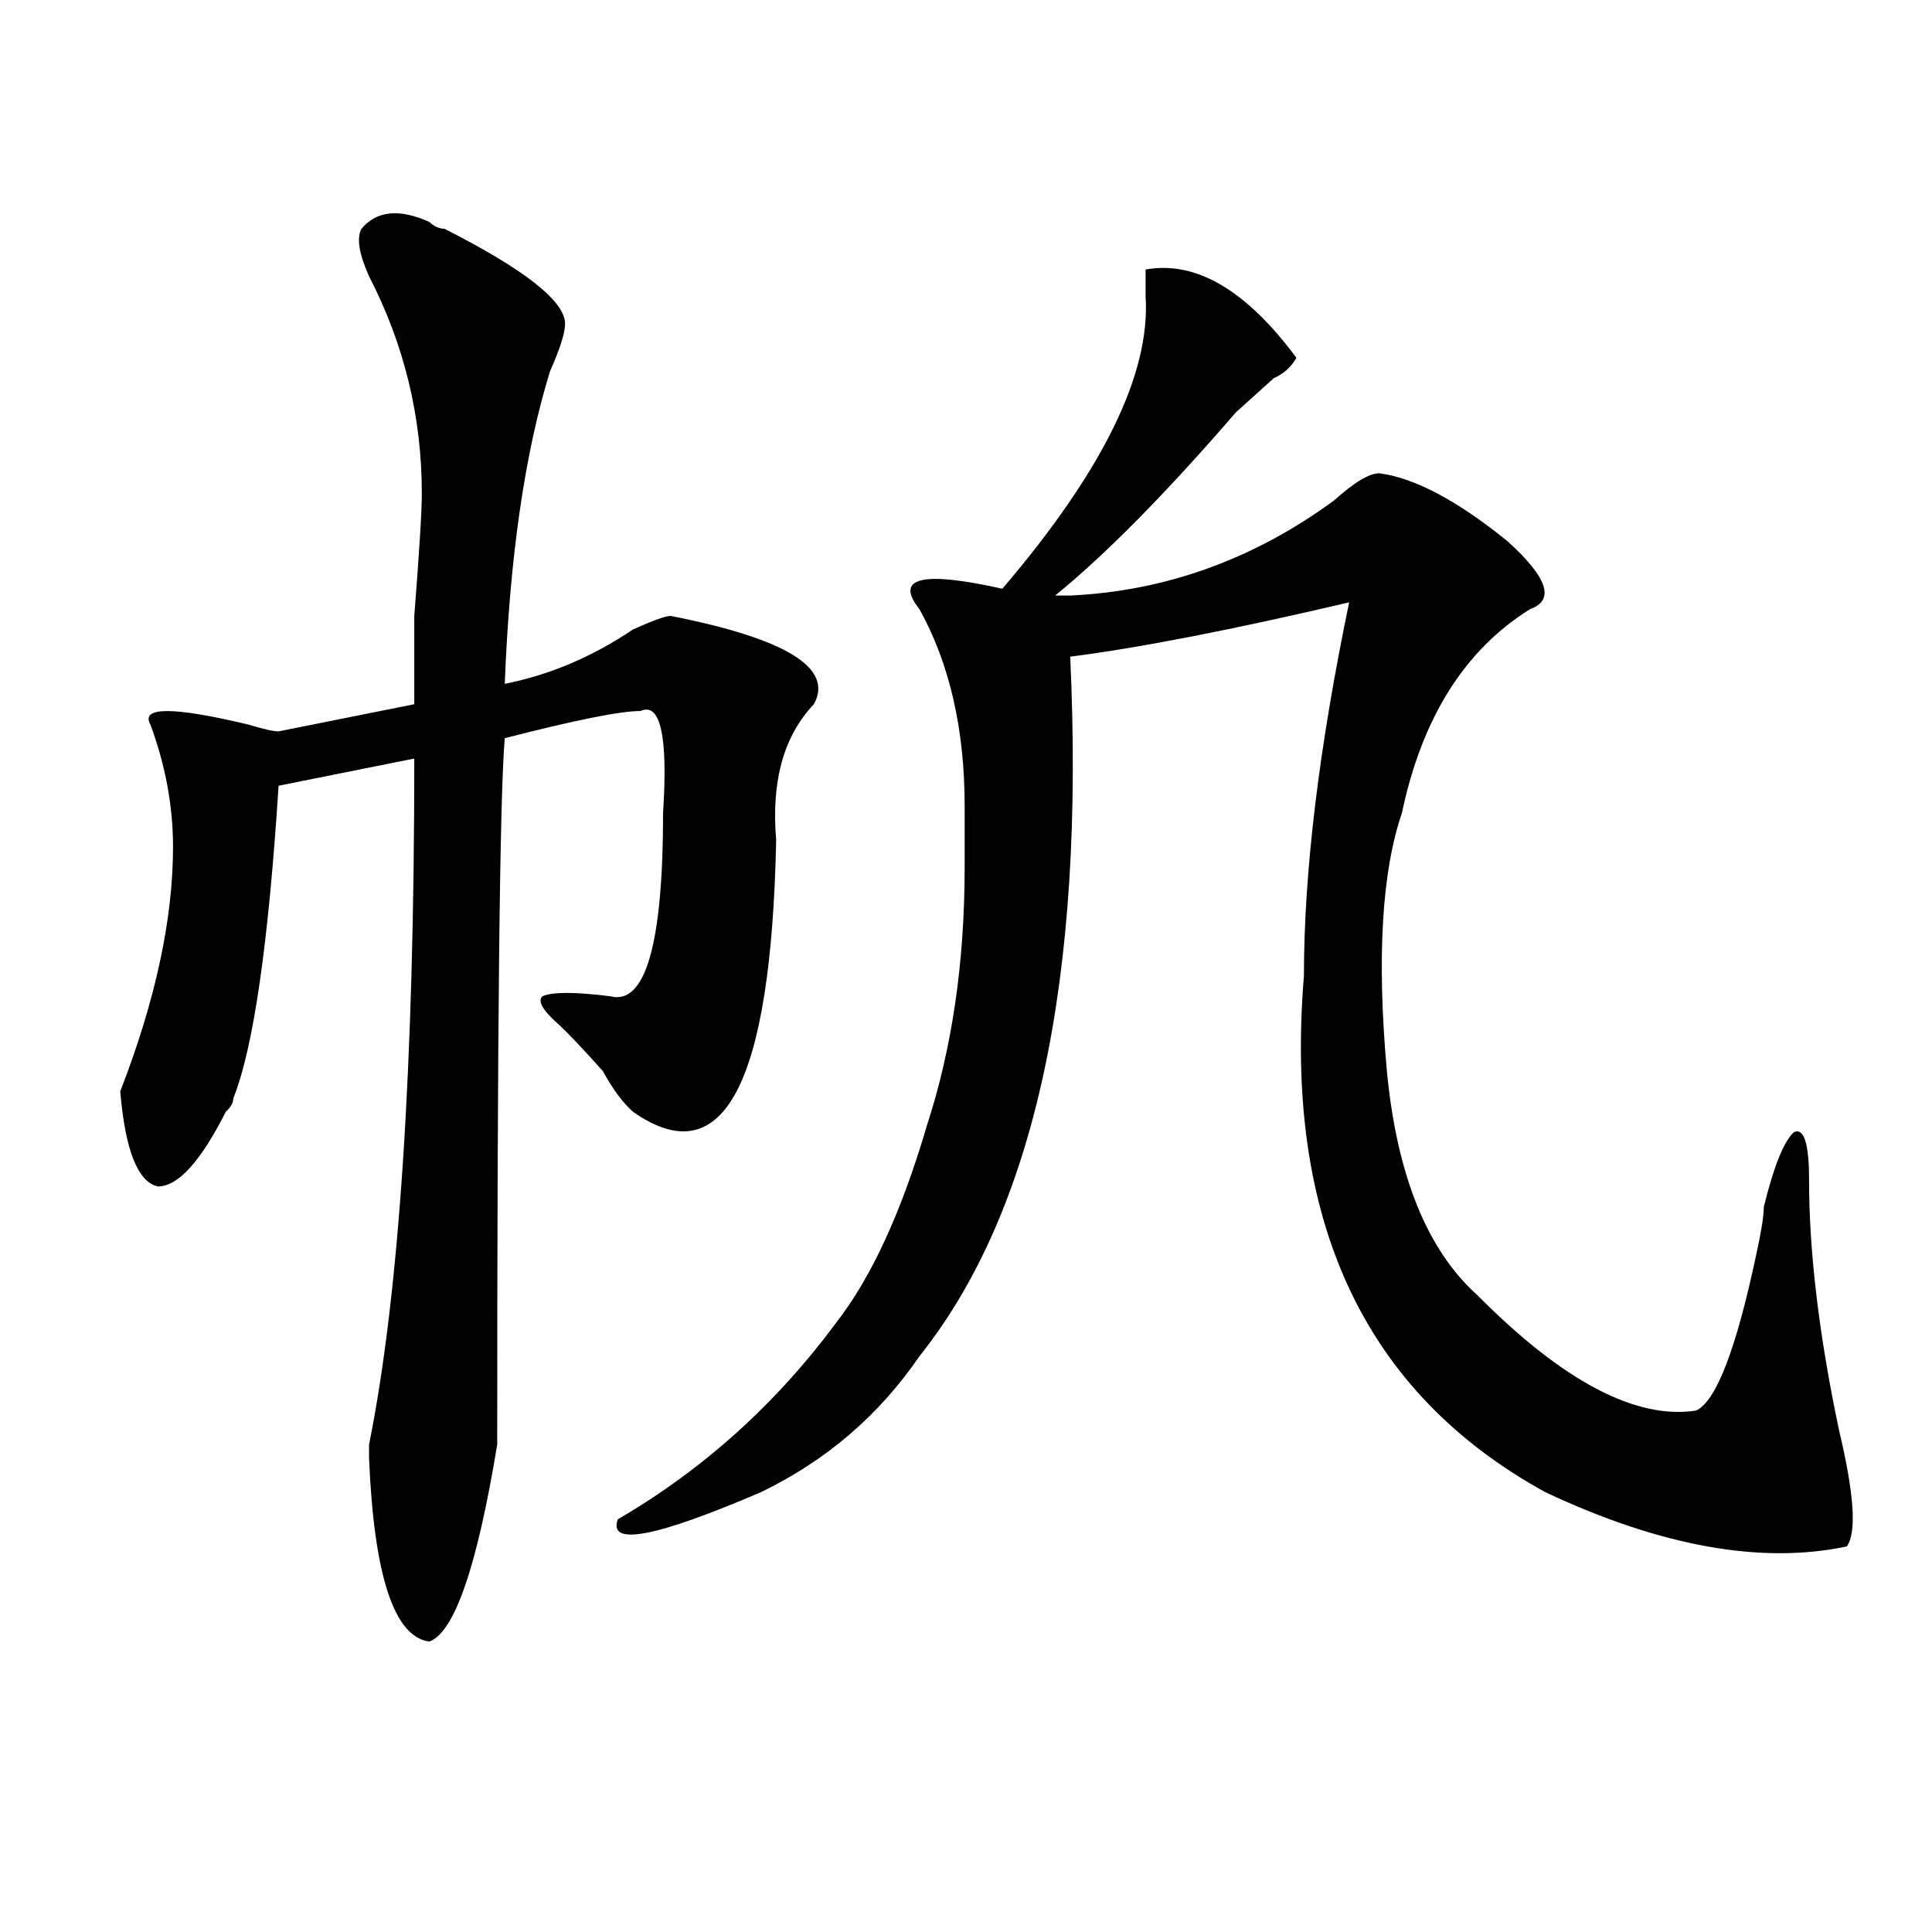
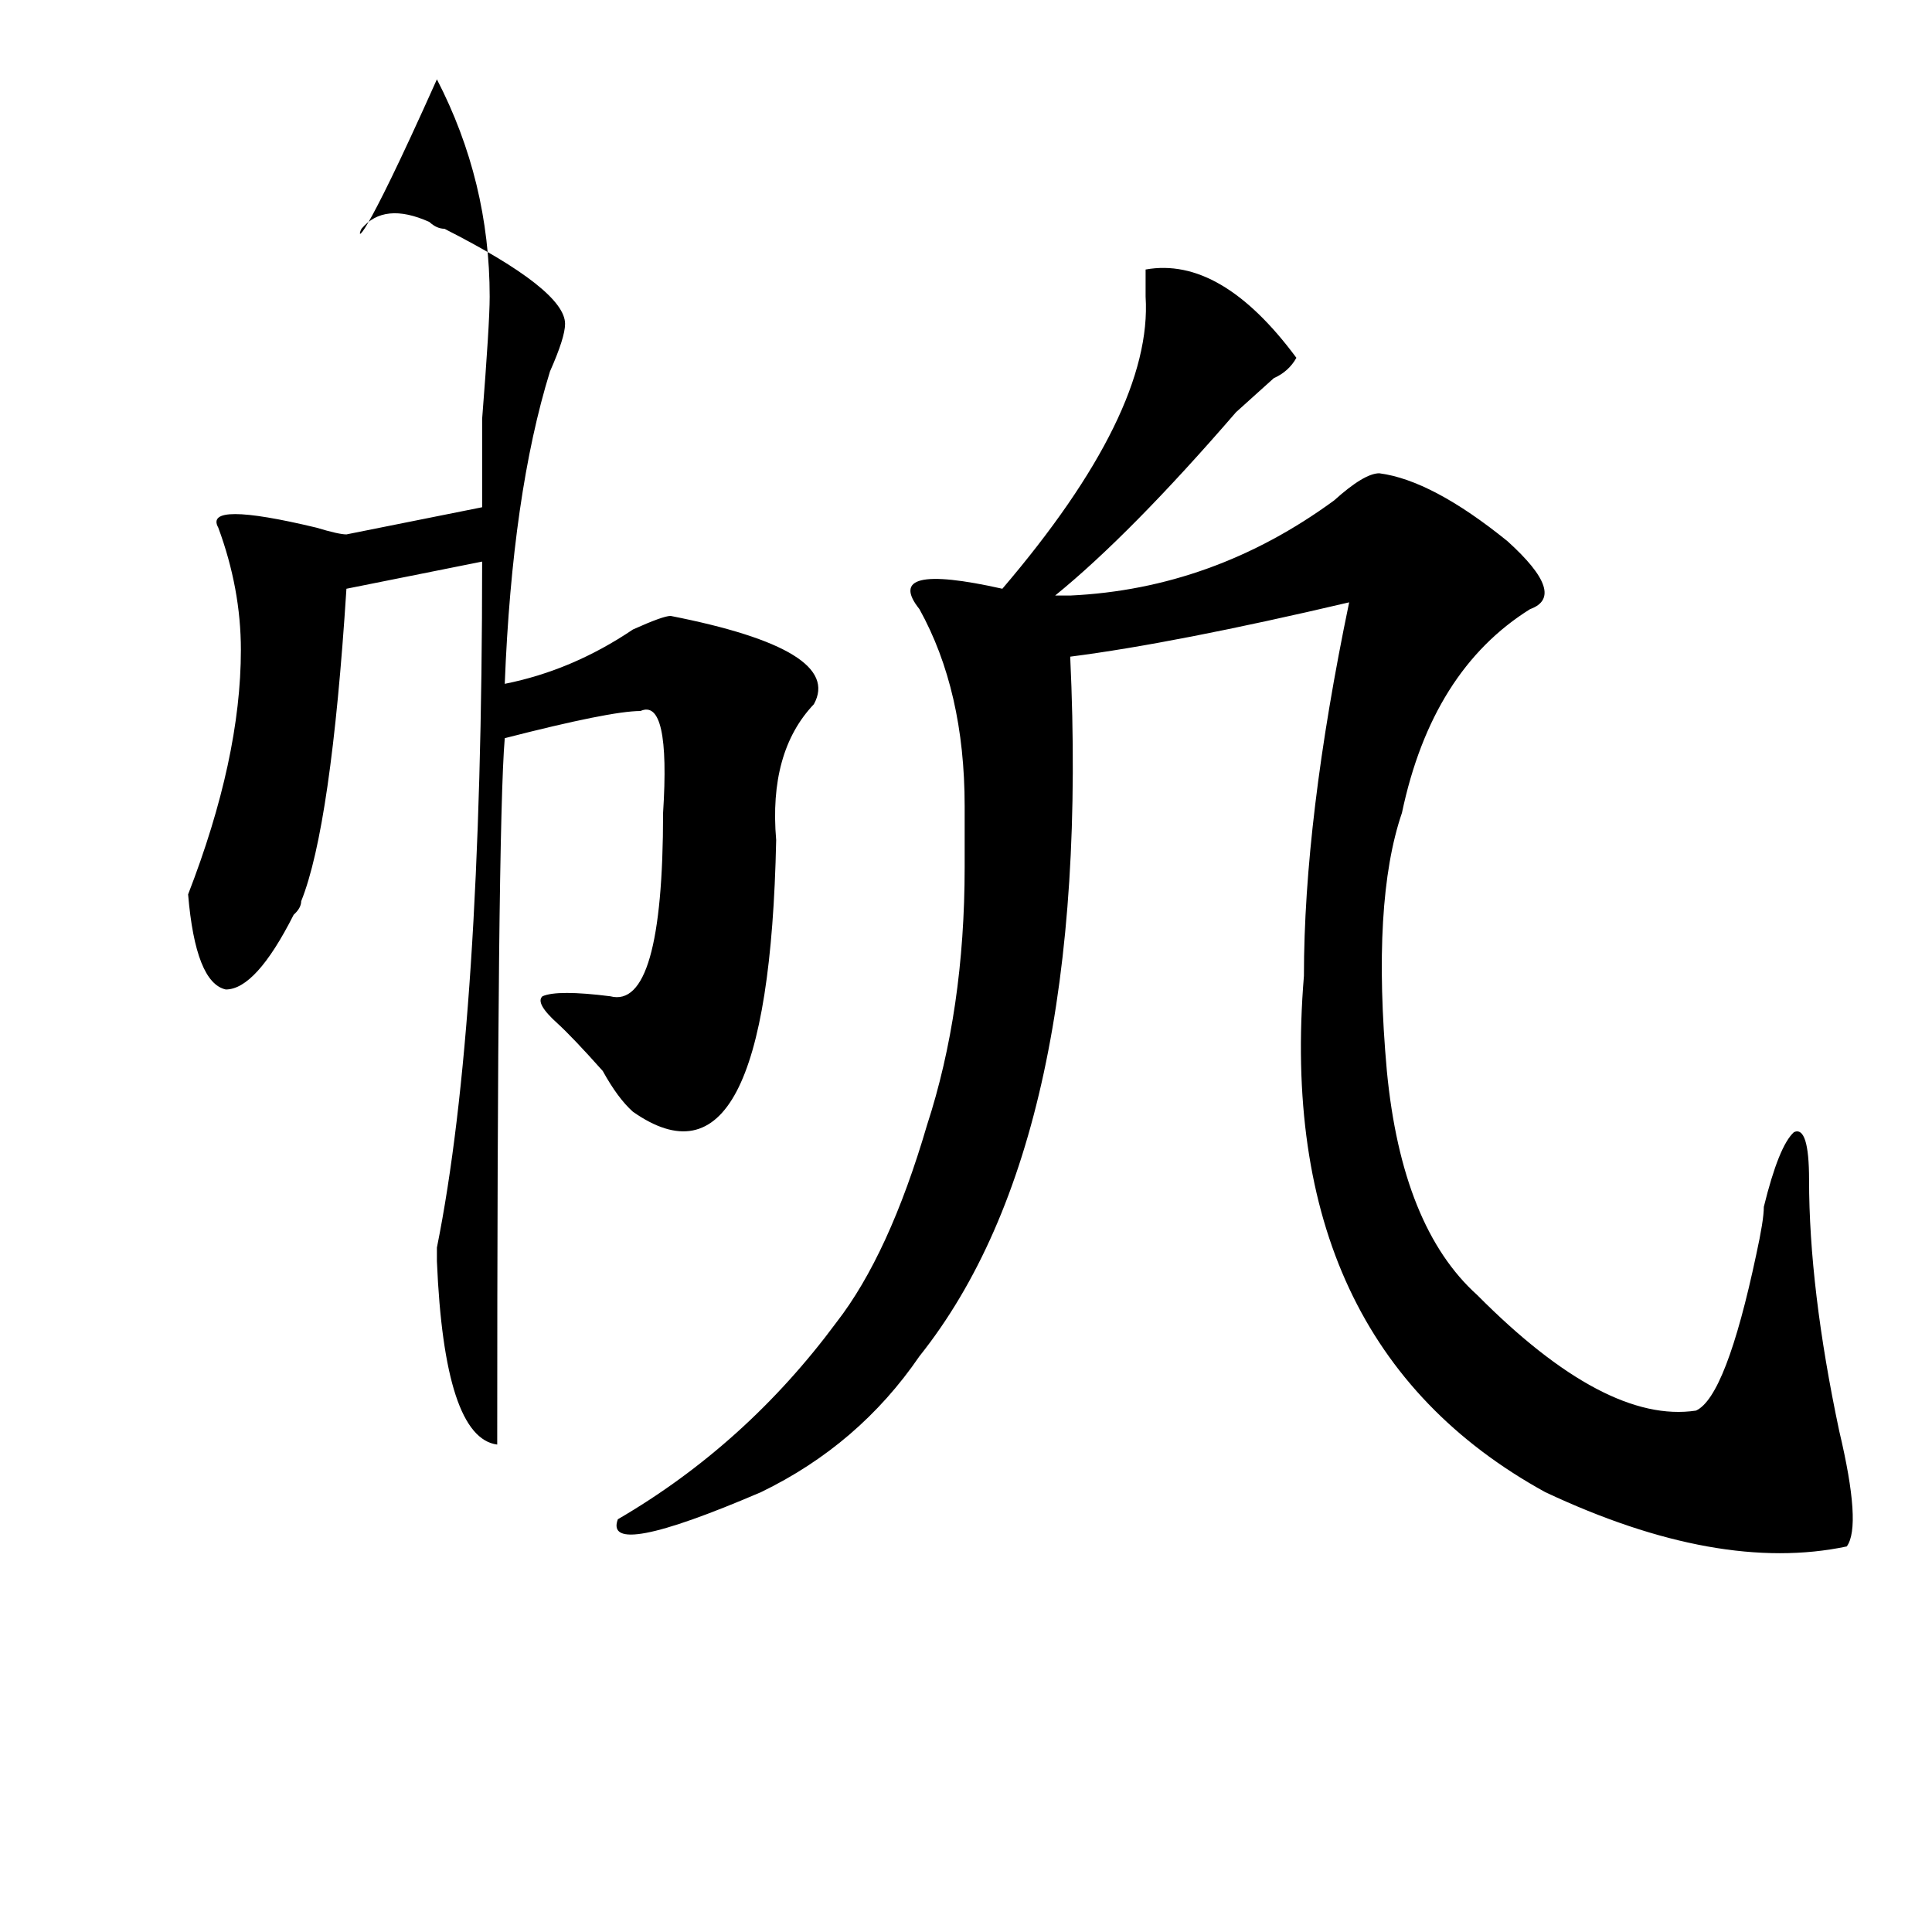
<svg xmlns="http://www.w3.org/2000/svg" version="1.1" id="图层_1" x="0px" y="0px" width="1000px" height="1000px" viewBox="0 0 1000 1000" enable-background="new 0 0 1000 1000" xml:space="preserve">
-   <path d="M187.117,118.406c7.805-9.338,19.512-10.547,35.121-3.516c2.561,2.362,5.183,3.516,7.805,3.516  c41.584,21.094,62.438,37.519,62.438,49.219c0,4.725-2.622,12.909-7.805,24.609c-13.049,42.188-20.854,96.131-23.414,161.719  c23.414-4.669,45.486-14.063,66.34-28.125c10.365-4.669,16.89-7.031,19.512-7.031c59.815,11.756,84.51,26.972,74.145,45.703  c-15.609,16.425-22.134,39.881-19.512,70.313c-2.622,126.563-27.316,173.475-74.145,140.625c-5.244-4.669-10.427-11.7-15.609-21.094  c-10.427-11.7-18.231-19.885-23.414-24.609c-7.805-7.031-10.427-11.7-7.805-14.063c5.183-2.307,16.89-2.307,35.121,0  c18.17,4.725,27.316-26.916,27.316-94.922c2.561-39.825-1.342-57.403-11.707-52.734c-10.427,0-33.841,4.725-70.242,14.063  c-2.622,30.487-3.902,152.381-3.902,365.625c-10.427,63.281-22.134,97.229-35.121,101.953  c-18.231-2.362-28.658-34.003-31.219-94.922v-7.031c15.609-77.344,23.414-195.666,23.414-355.078l-70.242,14.063  c-5.244,82.068-13.049,135.956-23.414,161.719c0,2.362-1.342,4.725-3.902,7.031c-13.049,25.818-24.756,38.672-35.121,38.672  c-10.427-2.307-16.951-18.731-19.512-49.219c18.17-46.856,27.316-89.044,27.316-126.563c0-21.094-3.902-42.188-11.707-63.281  c-5.244-9.338,11.707-9.338,50.73,0c7.805,2.362,12.987,3.516,15.609,3.516l70.242-14.063c0-4.669,0-19.885,0-45.703  c2.561-32.794,3.902-53.888,3.902-63.281c0-39.825-9.146-77.344-27.316-112.5C185.775,131.315,184.495,123.131,187.117,118.406z   M713.934,244.969c18.17,2.362,40.304,14.063,66.34,35.156c20.792,18.787,24.694,30.487,11.707,35.156  c-33.841,21.094-55.975,56.25-66.34,105.469c-10.427,30.487-13.049,75.037-7.805,133.594c5.183,53.943,20.792,92.615,46.828,116.016  c44.206,44.55,81.949,64.49,113.168,59.766c10.365-4.669,20.792-31.641,31.219-80.859c2.561-11.7,3.902-19.885,3.902-24.609  c5.183-21.094,10.365-33.947,15.609-38.672c5.183-2.307,7.805,5.878,7.805,24.609c0,37.519,5.183,80.859,15.609,130.078  c7.805,32.85,9.085,52.734,3.902,59.766c-44.268,9.338-96.278,0-156.094-28.125c-93.656-51.525-135.302-140.625-124.875-267.188  c0-53.888,7.805-118.322,23.414-193.359c-59.877,14.063-107.985,23.456-144.387,28.125c7.805,166.443-18.231,287.128-78.047,362.109  c-20.854,30.487-48.17,53.943-81.949,70.313c-54.633,23.456-79.389,28.125-74.145,14.063  c44.206-25.763,81.949-59.766,113.168-101.953c18.17-23.4,33.779-57.403,46.828-101.953c12.987-39.825,19.512-84.375,19.512-133.594  c0-14.063,0-24.609,0-31.641c0-39.825-7.805-73.828-23.414-101.953c-13.049-16.369,1.28-19.885,42.926-10.547  c52.011-60.919,76.705-111.291,74.145-151.172c0-7.031,0-11.7,0-14.063c25.975-4.669,52.011,10.547,78.047,45.703  c-2.622,4.725-6.524,8.24-11.707,10.547c-7.805,7.031-14.329,12.909-19.512,17.578c-36.463,42.188-67.682,73.828-93.656,94.922  c7.805,0,10.365,0,7.805,0c49.389-2.307,94.937-18.731,136.582-49.219C700.885,249.693,708.689,244.969,713.934,244.969z" />
+   <path d="M187.117,118.406c7.805-9.338,19.512-10.547,35.121-3.516c2.561,2.362,5.183,3.516,7.805,3.516  c41.584,21.094,62.438,37.519,62.438,49.219c0,4.725-2.622,12.909-7.805,24.609c-13.049,42.188-20.854,96.131-23.414,161.719  c23.414-4.669,45.486-14.063,66.34-28.125c10.365-4.669,16.89-7.031,19.512-7.031c59.815,11.756,84.51,26.972,74.145,45.703  c-15.609,16.425-22.134,39.881-19.512,70.313c-2.622,126.563-27.316,173.475-74.145,140.625c-5.244-4.669-10.427-11.7-15.609-21.094  c-10.427-11.7-18.231-19.885-23.414-24.609c-7.805-7.031-10.427-11.7-7.805-14.063c5.183-2.307,16.89-2.307,35.121,0  c18.17,4.725,27.316-26.916,27.316-94.922c2.561-39.825-1.342-57.403-11.707-52.734c-10.427,0-33.841,4.725-70.242,14.063  c-2.622,30.487-3.902,152.381-3.902,365.625c-18.231-2.362-28.658-34.003-31.219-94.922v-7.031c15.609-77.344,23.414-195.666,23.414-355.078l-70.242,14.063  c-5.244,82.068-13.049,135.956-23.414,161.719c0,2.362-1.342,4.725-3.902,7.031c-13.049,25.818-24.756,38.672-35.121,38.672  c-10.427-2.307-16.951-18.731-19.512-49.219c18.17-46.856,27.316-89.044,27.316-126.563c0-21.094-3.902-42.188-11.707-63.281  c-5.244-9.338,11.707-9.338,50.73,0c7.805,2.362,12.987,3.516,15.609,3.516l70.242-14.063c0-4.669,0-19.885,0-45.703  c2.561-32.794,3.902-53.888,3.902-63.281c0-39.825-9.146-77.344-27.316-112.5C185.775,131.315,184.495,123.131,187.117,118.406z   M713.934,244.969c18.17,2.362,40.304,14.063,66.34,35.156c20.792,18.787,24.694,30.487,11.707,35.156  c-33.841,21.094-55.975,56.25-66.34,105.469c-10.427,30.487-13.049,75.037-7.805,133.594c5.183,53.943,20.792,92.615,46.828,116.016  c44.206,44.55,81.949,64.49,113.168,59.766c10.365-4.669,20.792-31.641,31.219-80.859c2.561-11.7,3.902-19.885,3.902-24.609  c5.183-21.094,10.365-33.947,15.609-38.672c5.183-2.307,7.805,5.878,7.805,24.609c0,37.519,5.183,80.859,15.609,130.078  c7.805,32.85,9.085,52.734,3.902,59.766c-44.268,9.338-96.278,0-156.094-28.125c-93.656-51.525-135.302-140.625-124.875-267.188  c0-53.888,7.805-118.322,23.414-193.359c-59.877,14.063-107.985,23.456-144.387,28.125c7.805,166.443-18.231,287.128-78.047,362.109  c-20.854,30.487-48.17,53.943-81.949,70.313c-54.633,23.456-79.389,28.125-74.145,14.063  c44.206-25.763,81.949-59.766,113.168-101.953c18.17-23.4,33.779-57.403,46.828-101.953c12.987-39.825,19.512-84.375,19.512-133.594  c0-14.063,0-24.609,0-31.641c0-39.825-7.805-73.828-23.414-101.953c-13.049-16.369,1.28-19.885,42.926-10.547  c52.011-60.919,76.705-111.291,74.145-151.172c0-7.031,0-11.7,0-14.063c25.975-4.669,52.011,10.547,78.047,45.703  c-2.622,4.725-6.524,8.24-11.707,10.547c-7.805,7.031-14.329,12.909-19.512,17.578c-36.463,42.188-67.682,73.828-93.656,94.922  c7.805,0,10.365,0,7.805,0c49.389-2.307,94.937-18.731,136.582-49.219C700.885,249.693,708.689,244.969,713.934,244.969z" />
</svg>